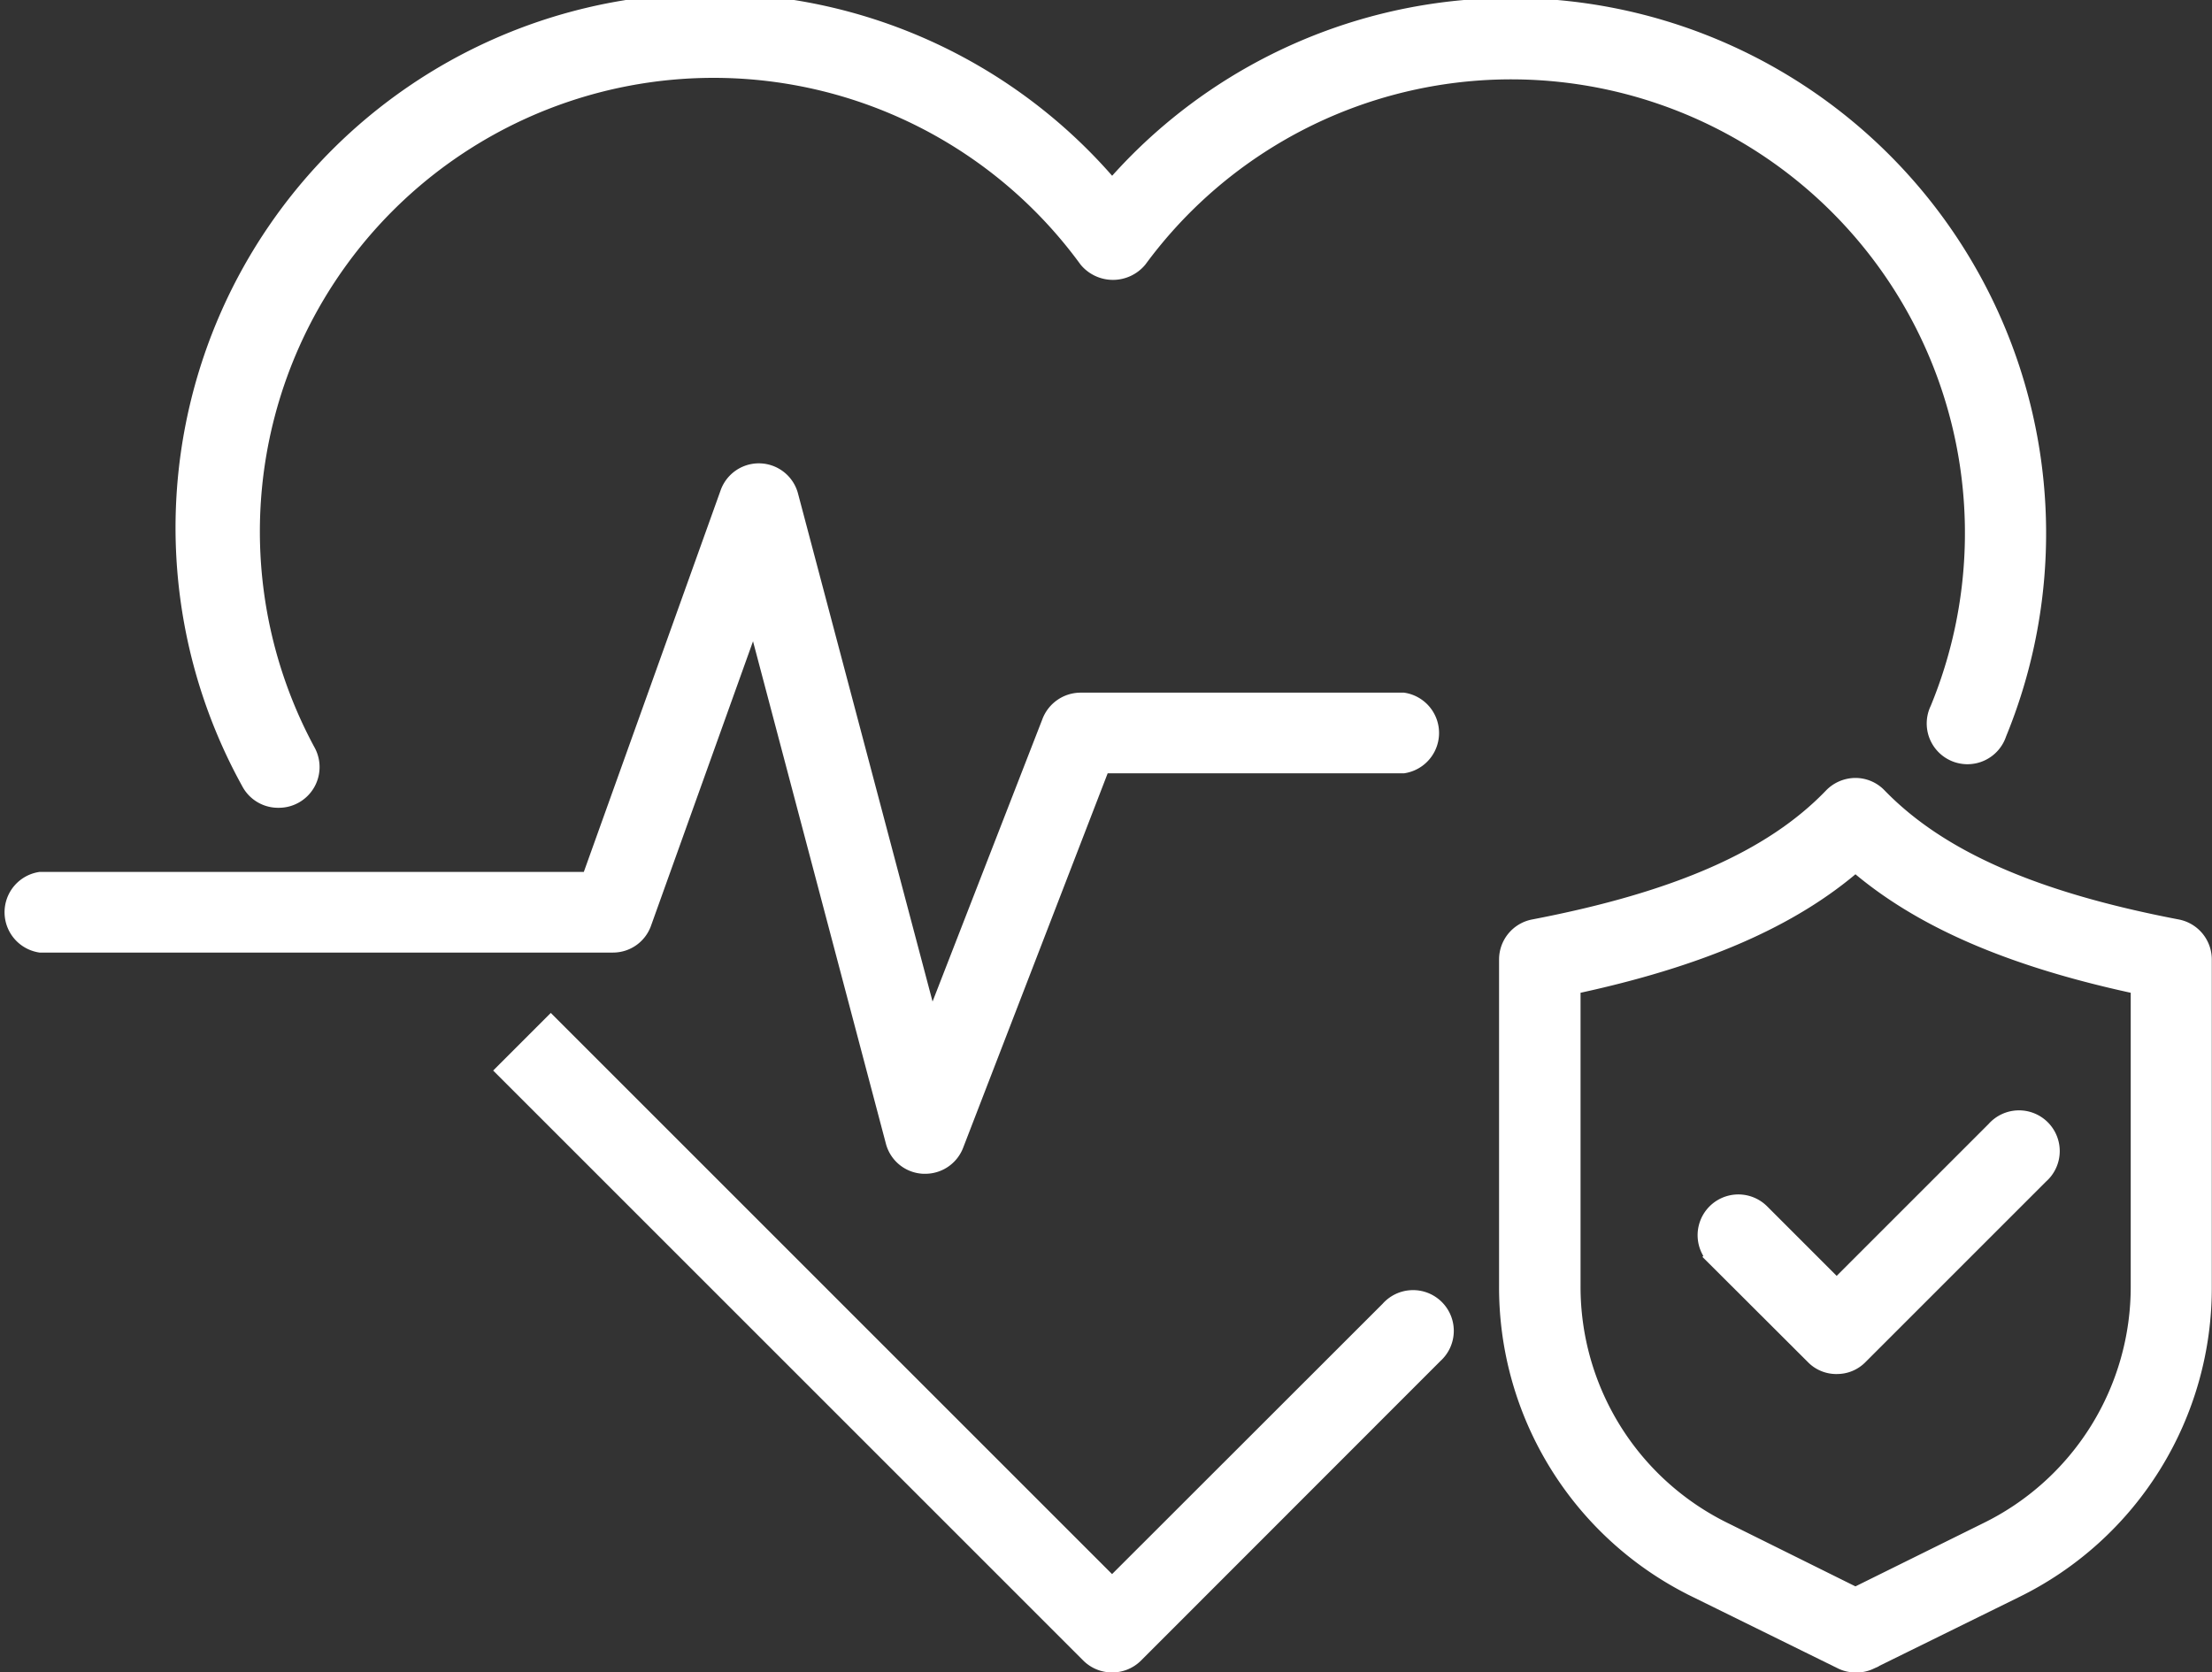
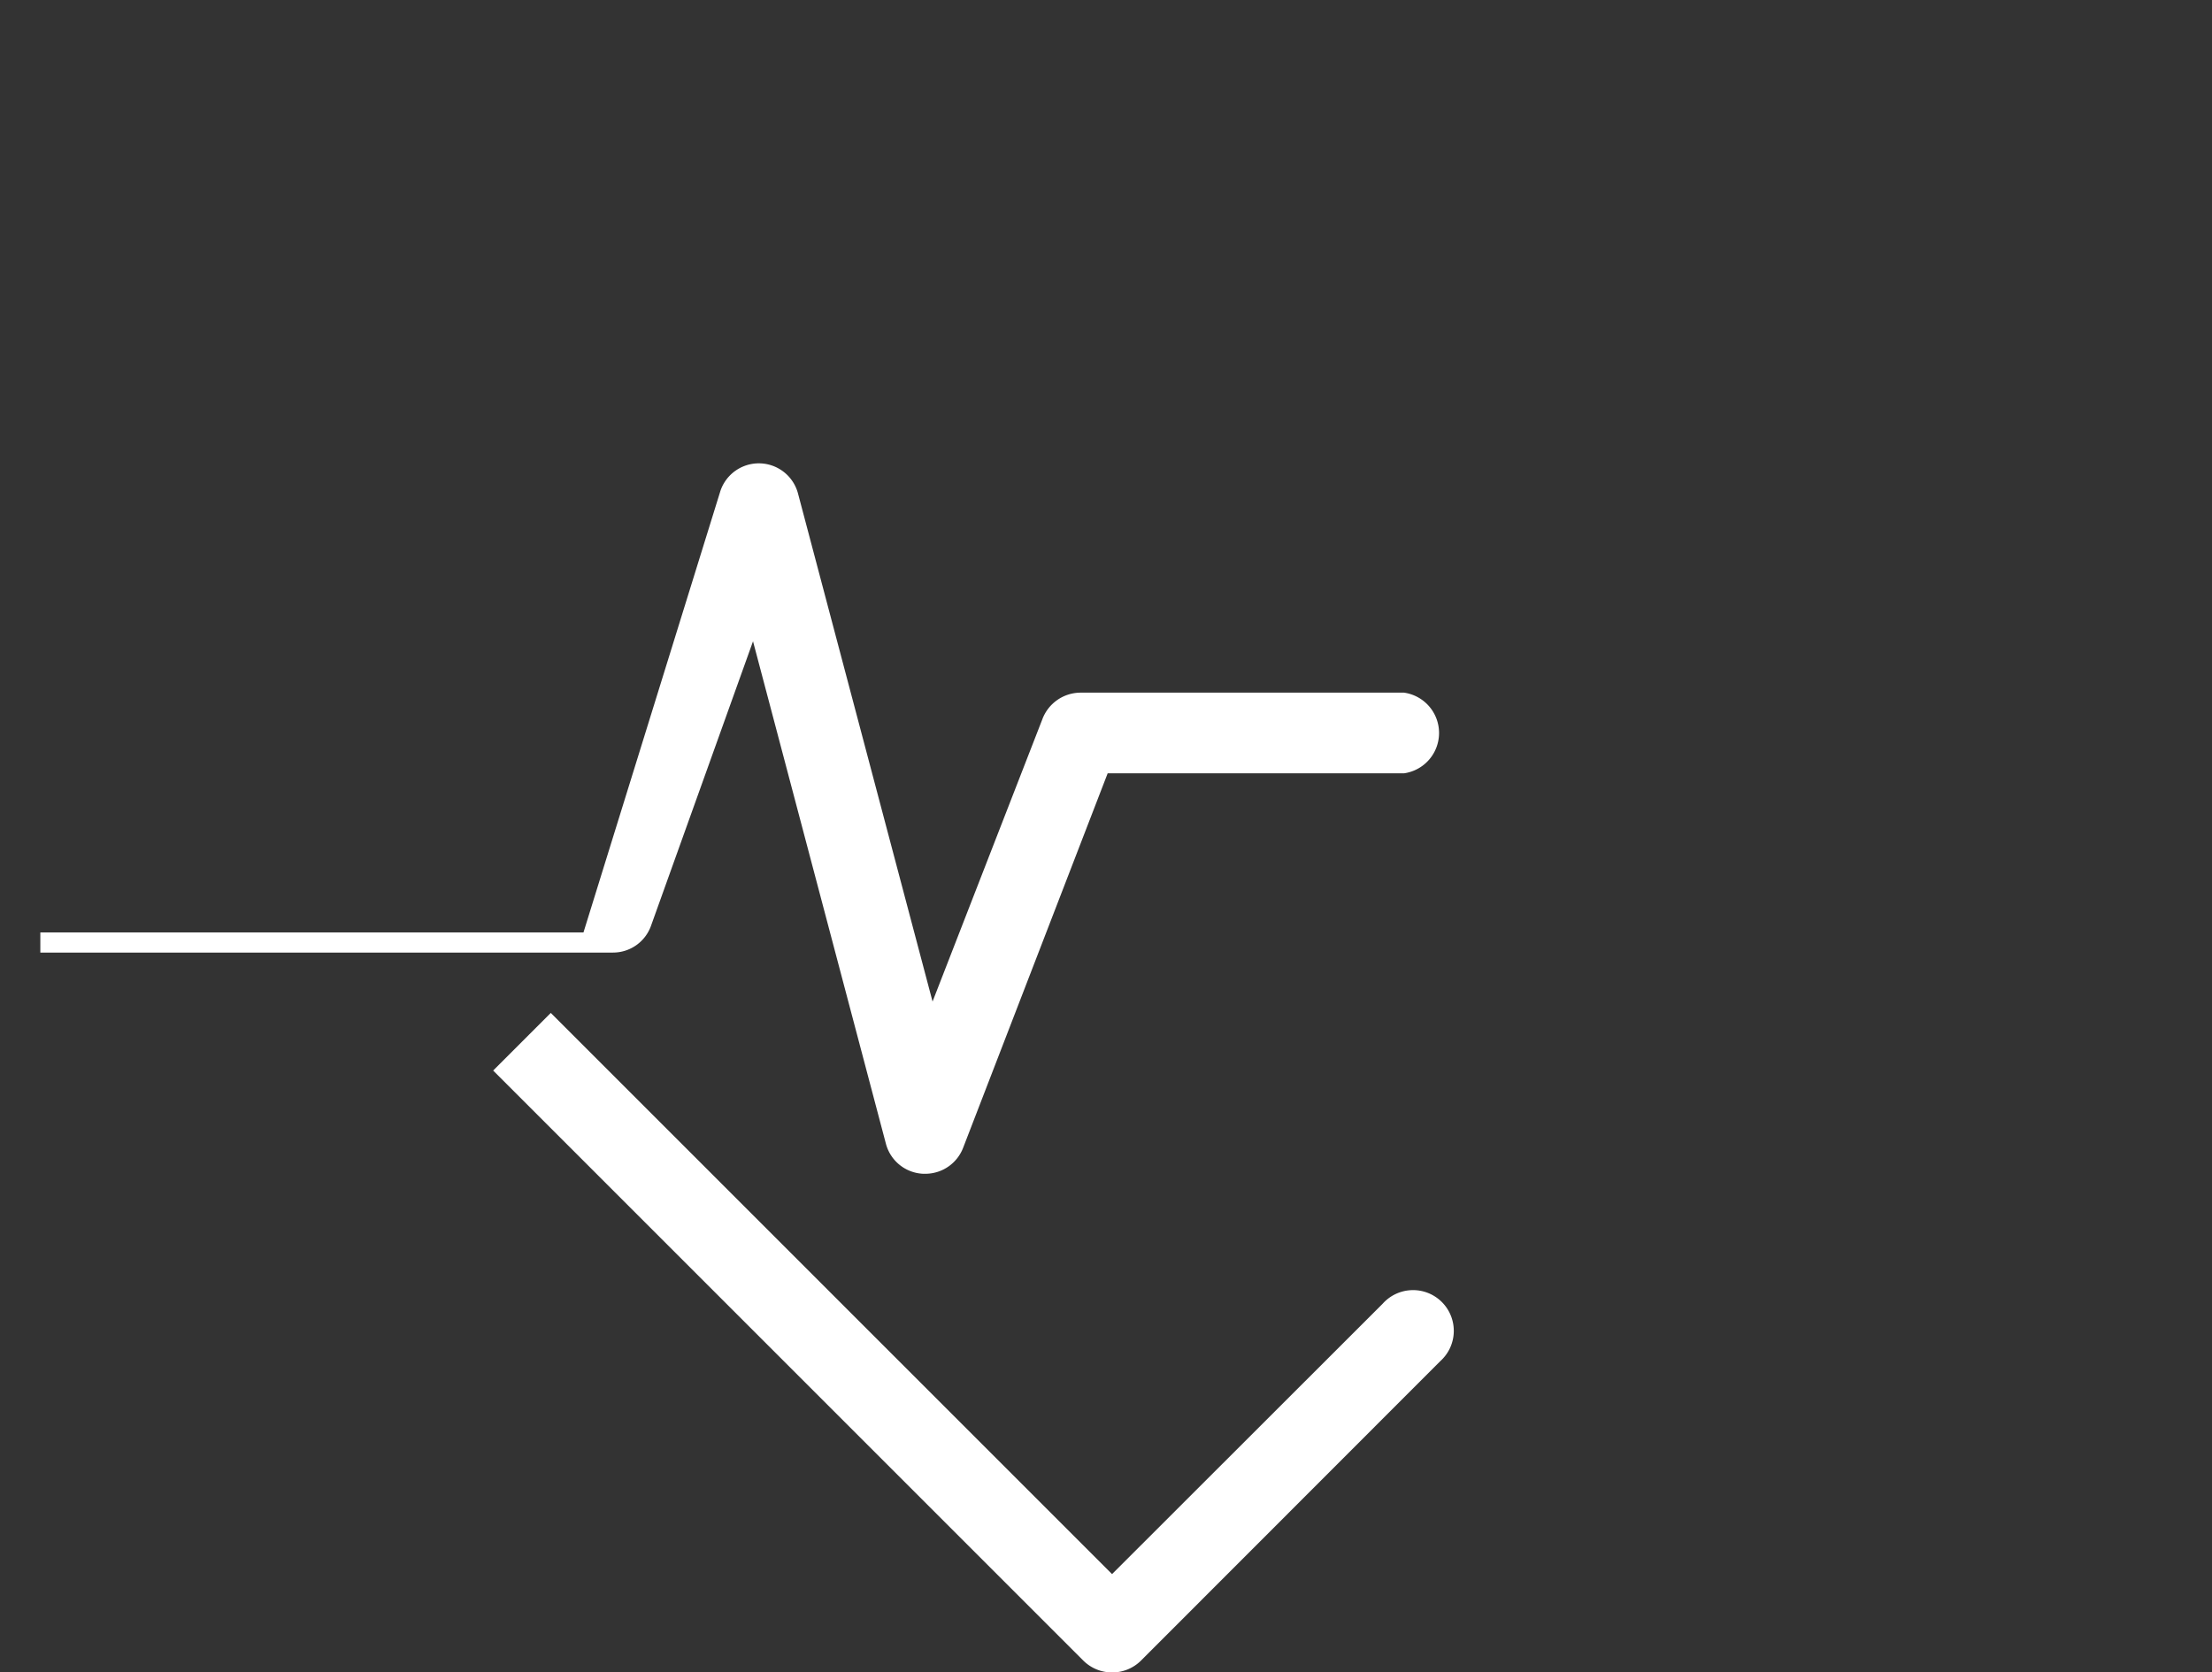
<svg xmlns="http://www.w3.org/2000/svg" viewBox="0 0 109.68 82.94">
  <rect x="0" y="0" width="109.68" height="82.94" fill="#333333" stroke="none" />
  <defs>
    <style>.cls-1{fill:#fff;stroke:#fff;stroke-miterlimit:10;}</style>
  </defs>
  <g id="Layer_2" data-name="Layer 2">
    <g id="_ëîé_1" data-name="‘ëîé_1">
-       <path class="cls-1" d="M13.79,39.56a1.51,1.51,0,0,1-1.34-.81A26,26,0,0,1,55.14,9.48,26.05,26.05,0,0,1,99,36.35a1.52,1.52,0,1,1-2.81-1.14,23,23,0,0,0-39.79-22.4,1.58,1.58,0,0,1-2.43,0,23,23,0,0,0-38.8,24.52,1.52,1.52,0,0,1-1.34,2.23Z" />
      <path class="cls-1" d="M55.14,82.44A1.52,1.52,0,0,1,54.07,82L25.16,53.09l2.15-2.15L55.14,78.77,68.92,65a1.52,1.52,0,1,1,2.15,2.14L56.22,82A1.52,1.52,0,0,1,55.14,82.44Z" />
-       <path class="cls-1" d="M45.88,57.71h-.09a1.5,1.5,0,0,1-1.38-1.12l-7-26.47-5.6,15.62a1.5,1.5,0,0,1-1.42,1H2a1.52,1.52,0,0,1,0-3h27.3L36.2,24.49a1.51,1.51,0,0,1,2.89.13l7.06,26.66,6-15.43a1.53,1.53,0,0,1,1.42-1H69.58a1.52,1.52,0,0,1,0,3h-15L47.29,56.74A1.51,1.51,0,0,1,45.88,57.71Z" />
-       <path class="cls-1" d="M92,82.44a1.44,1.44,0,0,1-.67-.16l-7.19-3.54a16.57,16.57,0,0,1-9.31-15V47.59a1.52,1.52,0,0,1,1.23-1.5c7.15-1.37,11.87-3.45,14.84-6.54a1.54,1.54,0,0,1,1.1-.47h0a1.5,1.5,0,0,1,1.09.47c3,3.09,7.69,5.17,14.85,6.54a1.52,1.52,0,0,1,1.23,1.5V63.77a16.57,16.57,0,0,1-9.31,15l-7.19,3.54A1.44,1.44,0,0,1,92,82.44ZM77.87,48.83V63.77A13.55,13.55,0,0,0,85.49,76L92,79.23,98.53,76a13.55,13.55,0,0,0,7.62-12.24V48.83C99.78,47.48,95.22,45.51,92,42.7,88.8,45.51,84.24,47.48,77.87,48.83Z" />
-       <path class="cls-1" d="M91.11,67.64A1.47,1.47,0,0,1,90,67.2l-4.88-4.87a1.52,1.52,0,1,1,2.15-2.15l3.8,3.8,7.9-7.9a1.52,1.52,0,1,1,2.14,2.15l-9,9A1.47,1.47,0,0,1,91.11,67.64Z" />
+       <path class="cls-1" d="M45.88,57.71h-.09a1.5,1.5,0,0,1-1.38-1.12l-7-26.47-5.6,15.62a1.5,1.5,0,0,1-1.42,1H2h27.3L36.2,24.49a1.51,1.51,0,0,1,2.89.13l7.06,26.66,6-15.43a1.53,1.53,0,0,1,1.42-1H69.58a1.52,1.52,0,0,1,0,3h-15L47.29,56.74A1.51,1.51,0,0,1,45.88,57.71Z" />
    </g>
  </g>
</svg>